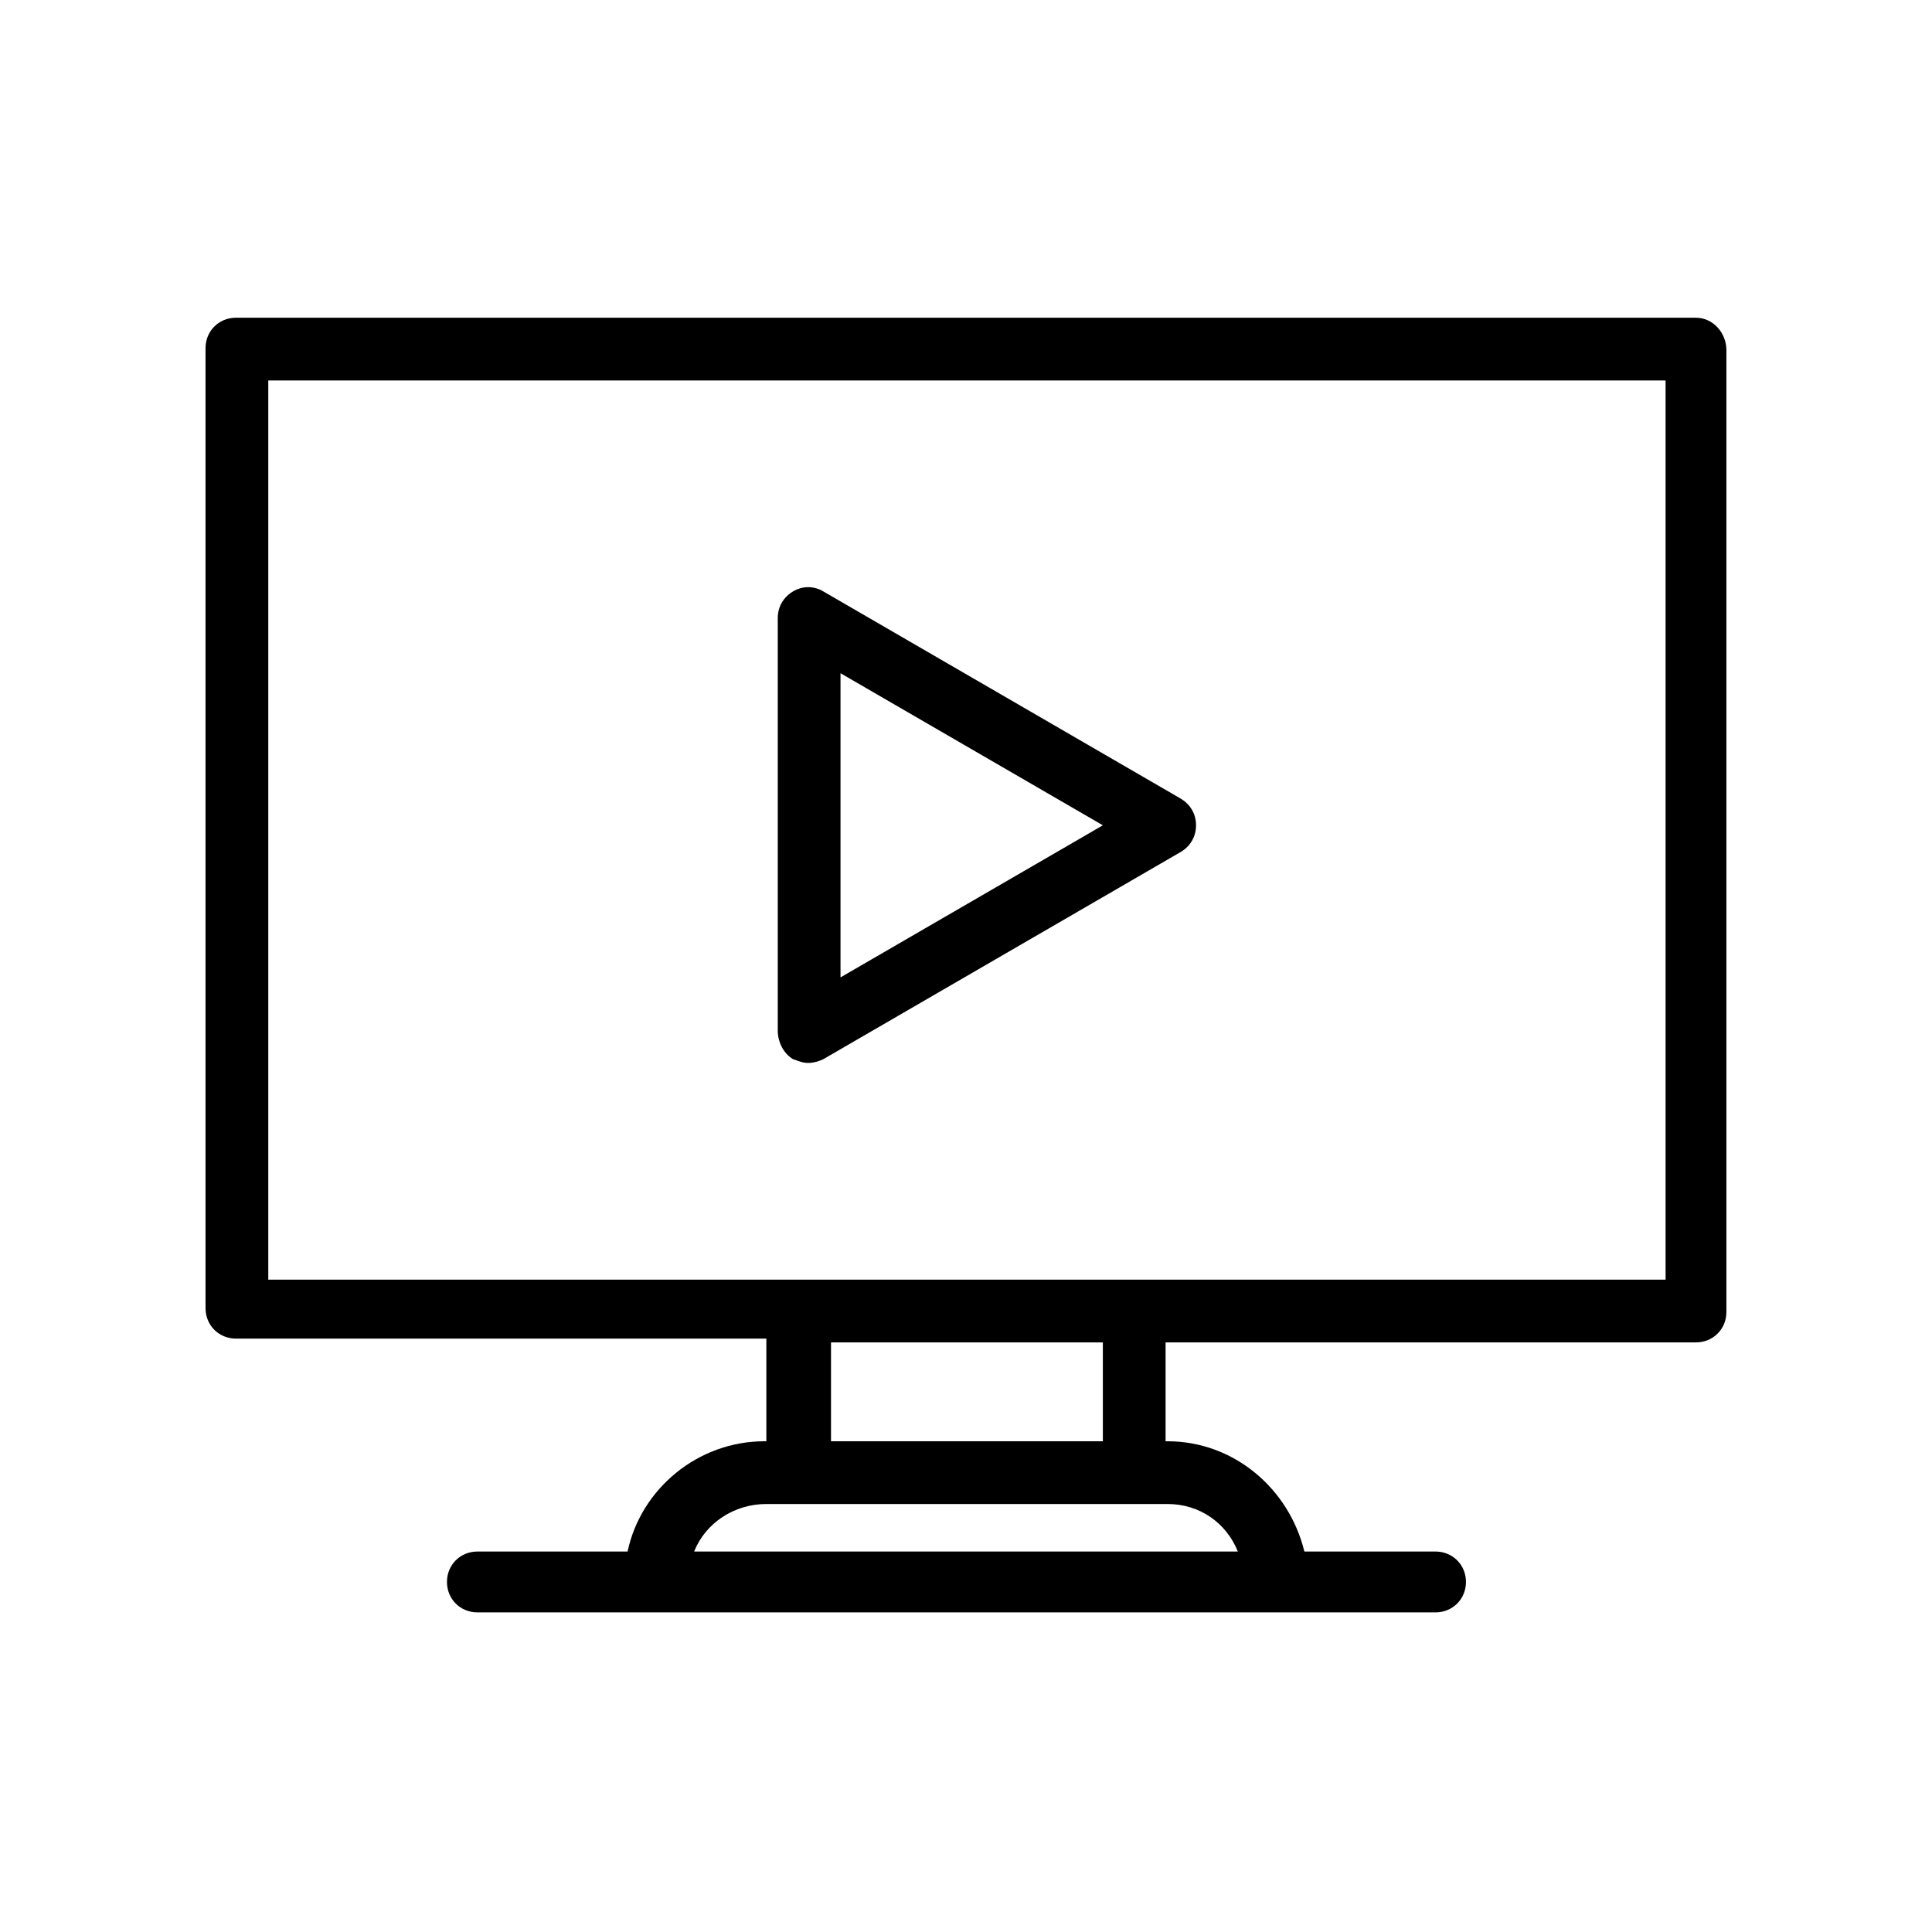
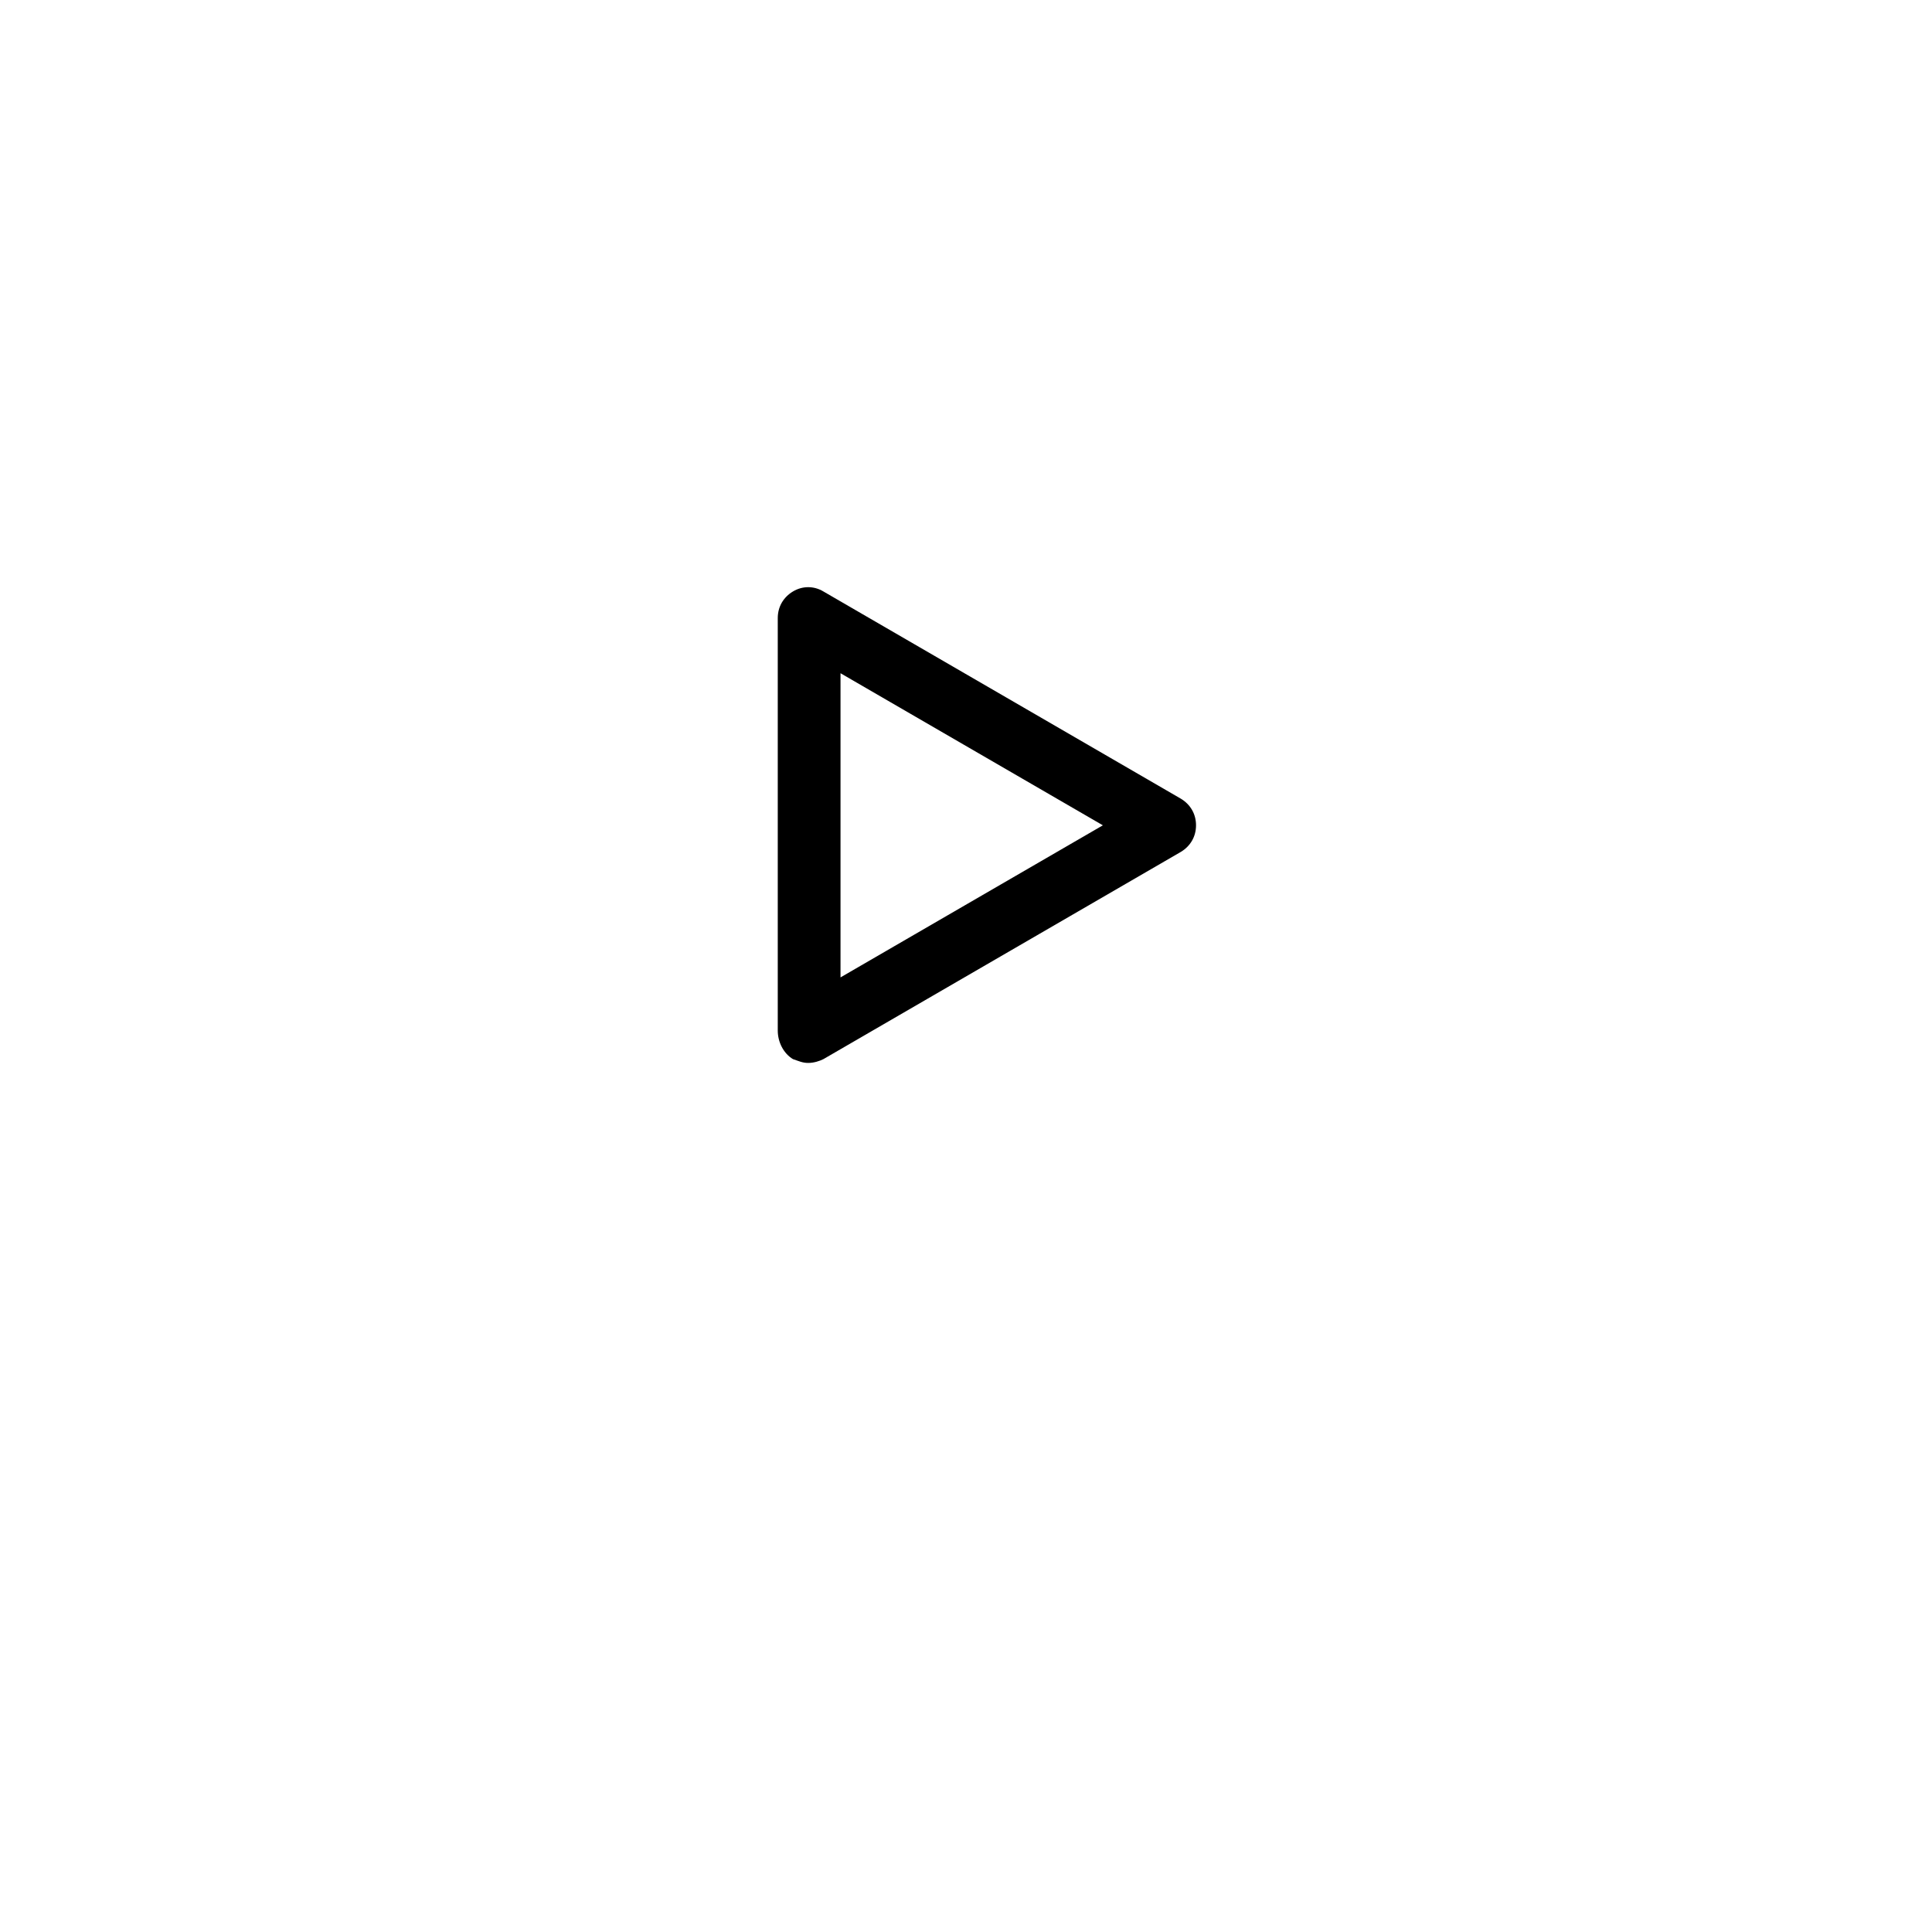
<svg xmlns="http://www.w3.org/2000/svg" fill="#000000" width="800px" height="800px" version="1.1" viewBox="144 144 512 512">
  <g>
-     <path d="m593.46 228.2h-386.93c-4.535 0-8.062 3.527-8.062 8.062v254.42c0 4.535 3.527 8.062 8.062 8.062h140.56v27.203h-0.504c-17.633 0-32.746 12.594-36.273 29.223h-39.801c-4.535 0-8.062 3.527-8.062 8.062s3.527 8.062 8.062 8.062h253.92c4.535 0 8.062-3.527 8.062-8.062s-3.527-8.062-8.062-8.062h-34.762c-4.035-16.625-18.645-29.223-36.277-29.223h-0.504v-26.199h140.56c4.535 0 8.062-3.527 8.062-8.062v-254.92c0-4.535-3.527-8.566-8.062-8.566zm-121.42 326.97h-144.09c3.023-7.559 10.578-12.594 19.145-12.594h106.3c8.566 0 15.617 5.035 18.641 12.594zm-36.273-29.223h-71.543v-26.199h72.043l0.004 26.199zm149.13-42.82h-369.8v-238.3h370.3v238.3z" />
-     <path d="m354.15 424.68c1.512 0.504 2.519 1.008 4.031 1.008 1.512 0 3.023-0.504 4.031-1.008l94.715-54.914c2.519-1.512 4.031-4.031 4.031-7.055 0-3.023-1.512-5.543-4.031-7.055l-94.719-54.914c-2.519-1.512-5.543-1.512-8.062 0-2.519 1.512-4.031 4.031-4.031 7.055v109.33c0.004 3.023 1.516 6.043 4.035 7.555zm12.594-102.27 69.527 40.305-69.527 40.305z" />
+     <path d="m354.15 424.68c1.512 0.504 2.519 1.008 4.031 1.008 1.512 0 3.023-0.504 4.031-1.008l94.715-54.914c2.519-1.512 4.031-4.031 4.031-7.055 0-3.023-1.512-5.543-4.031-7.055l-94.719-54.914c-2.519-1.512-5.543-1.512-8.062 0-2.519 1.512-4.031 4.031-4.031 7.055v109.33c0.004 3.023 1.516 6.043 4.035 7.555m12.594-102.27 69.527 40.305-69.527 40.305z" />
  </g>
</svg>